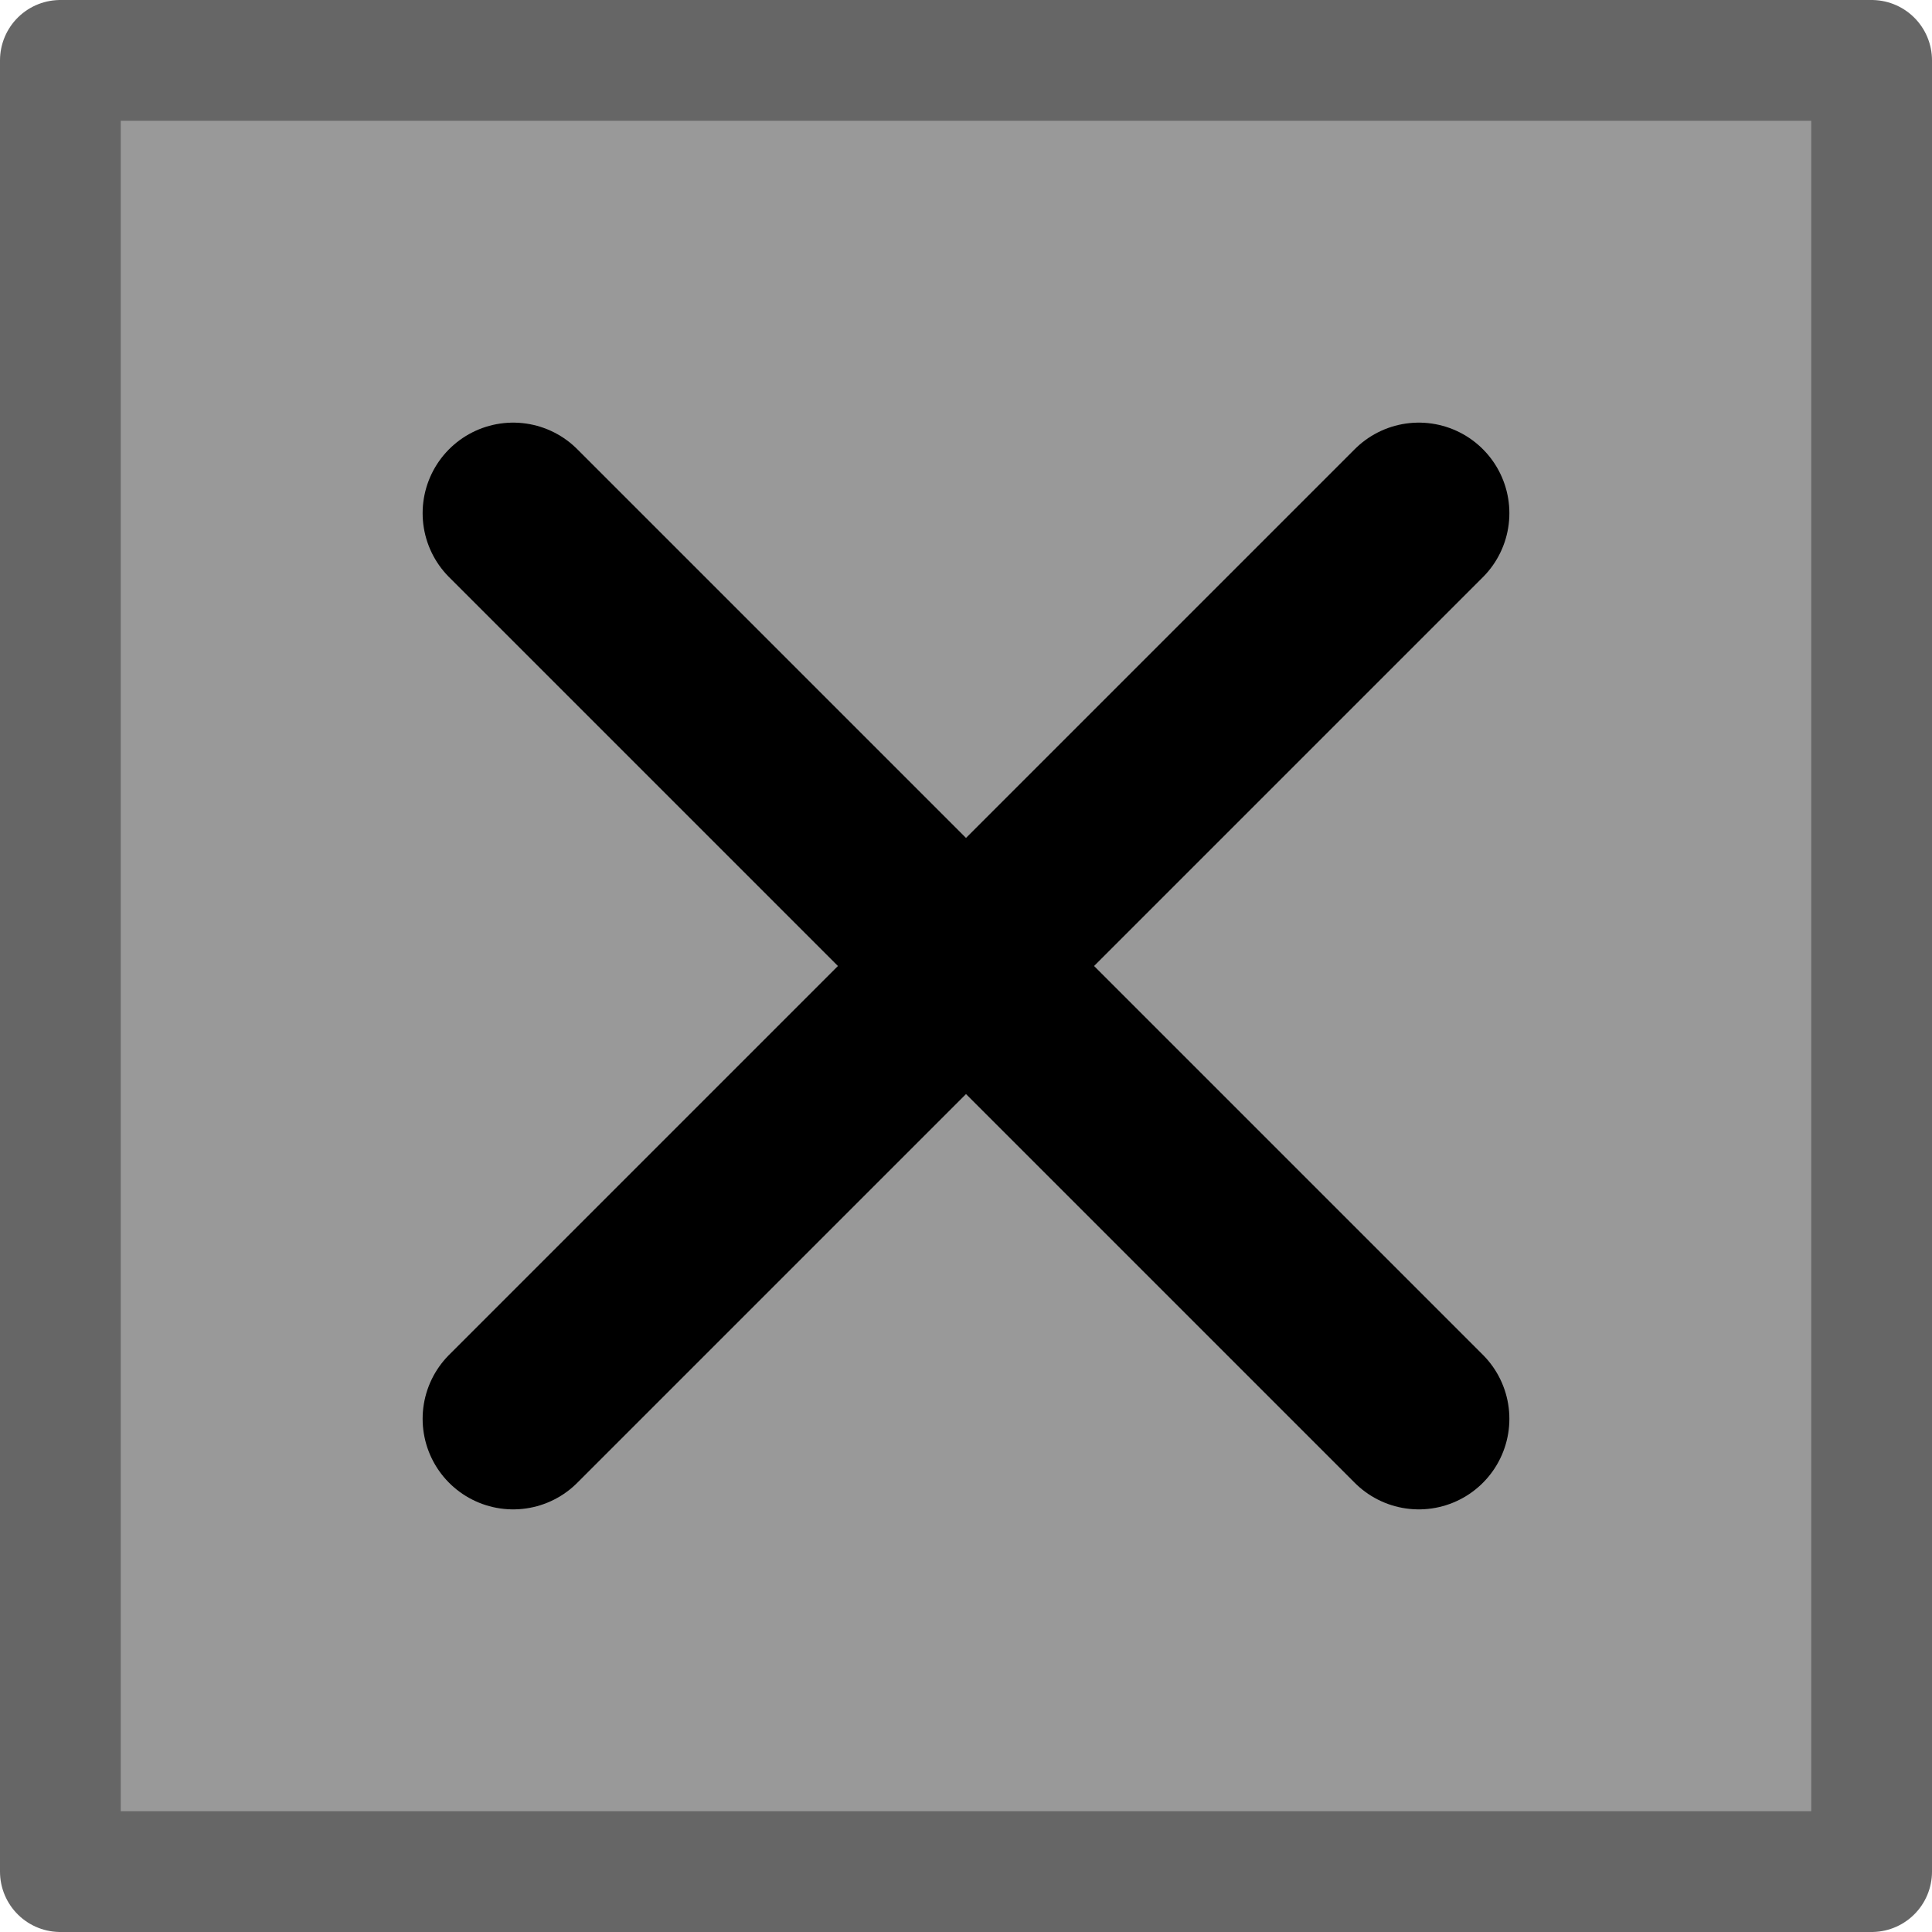
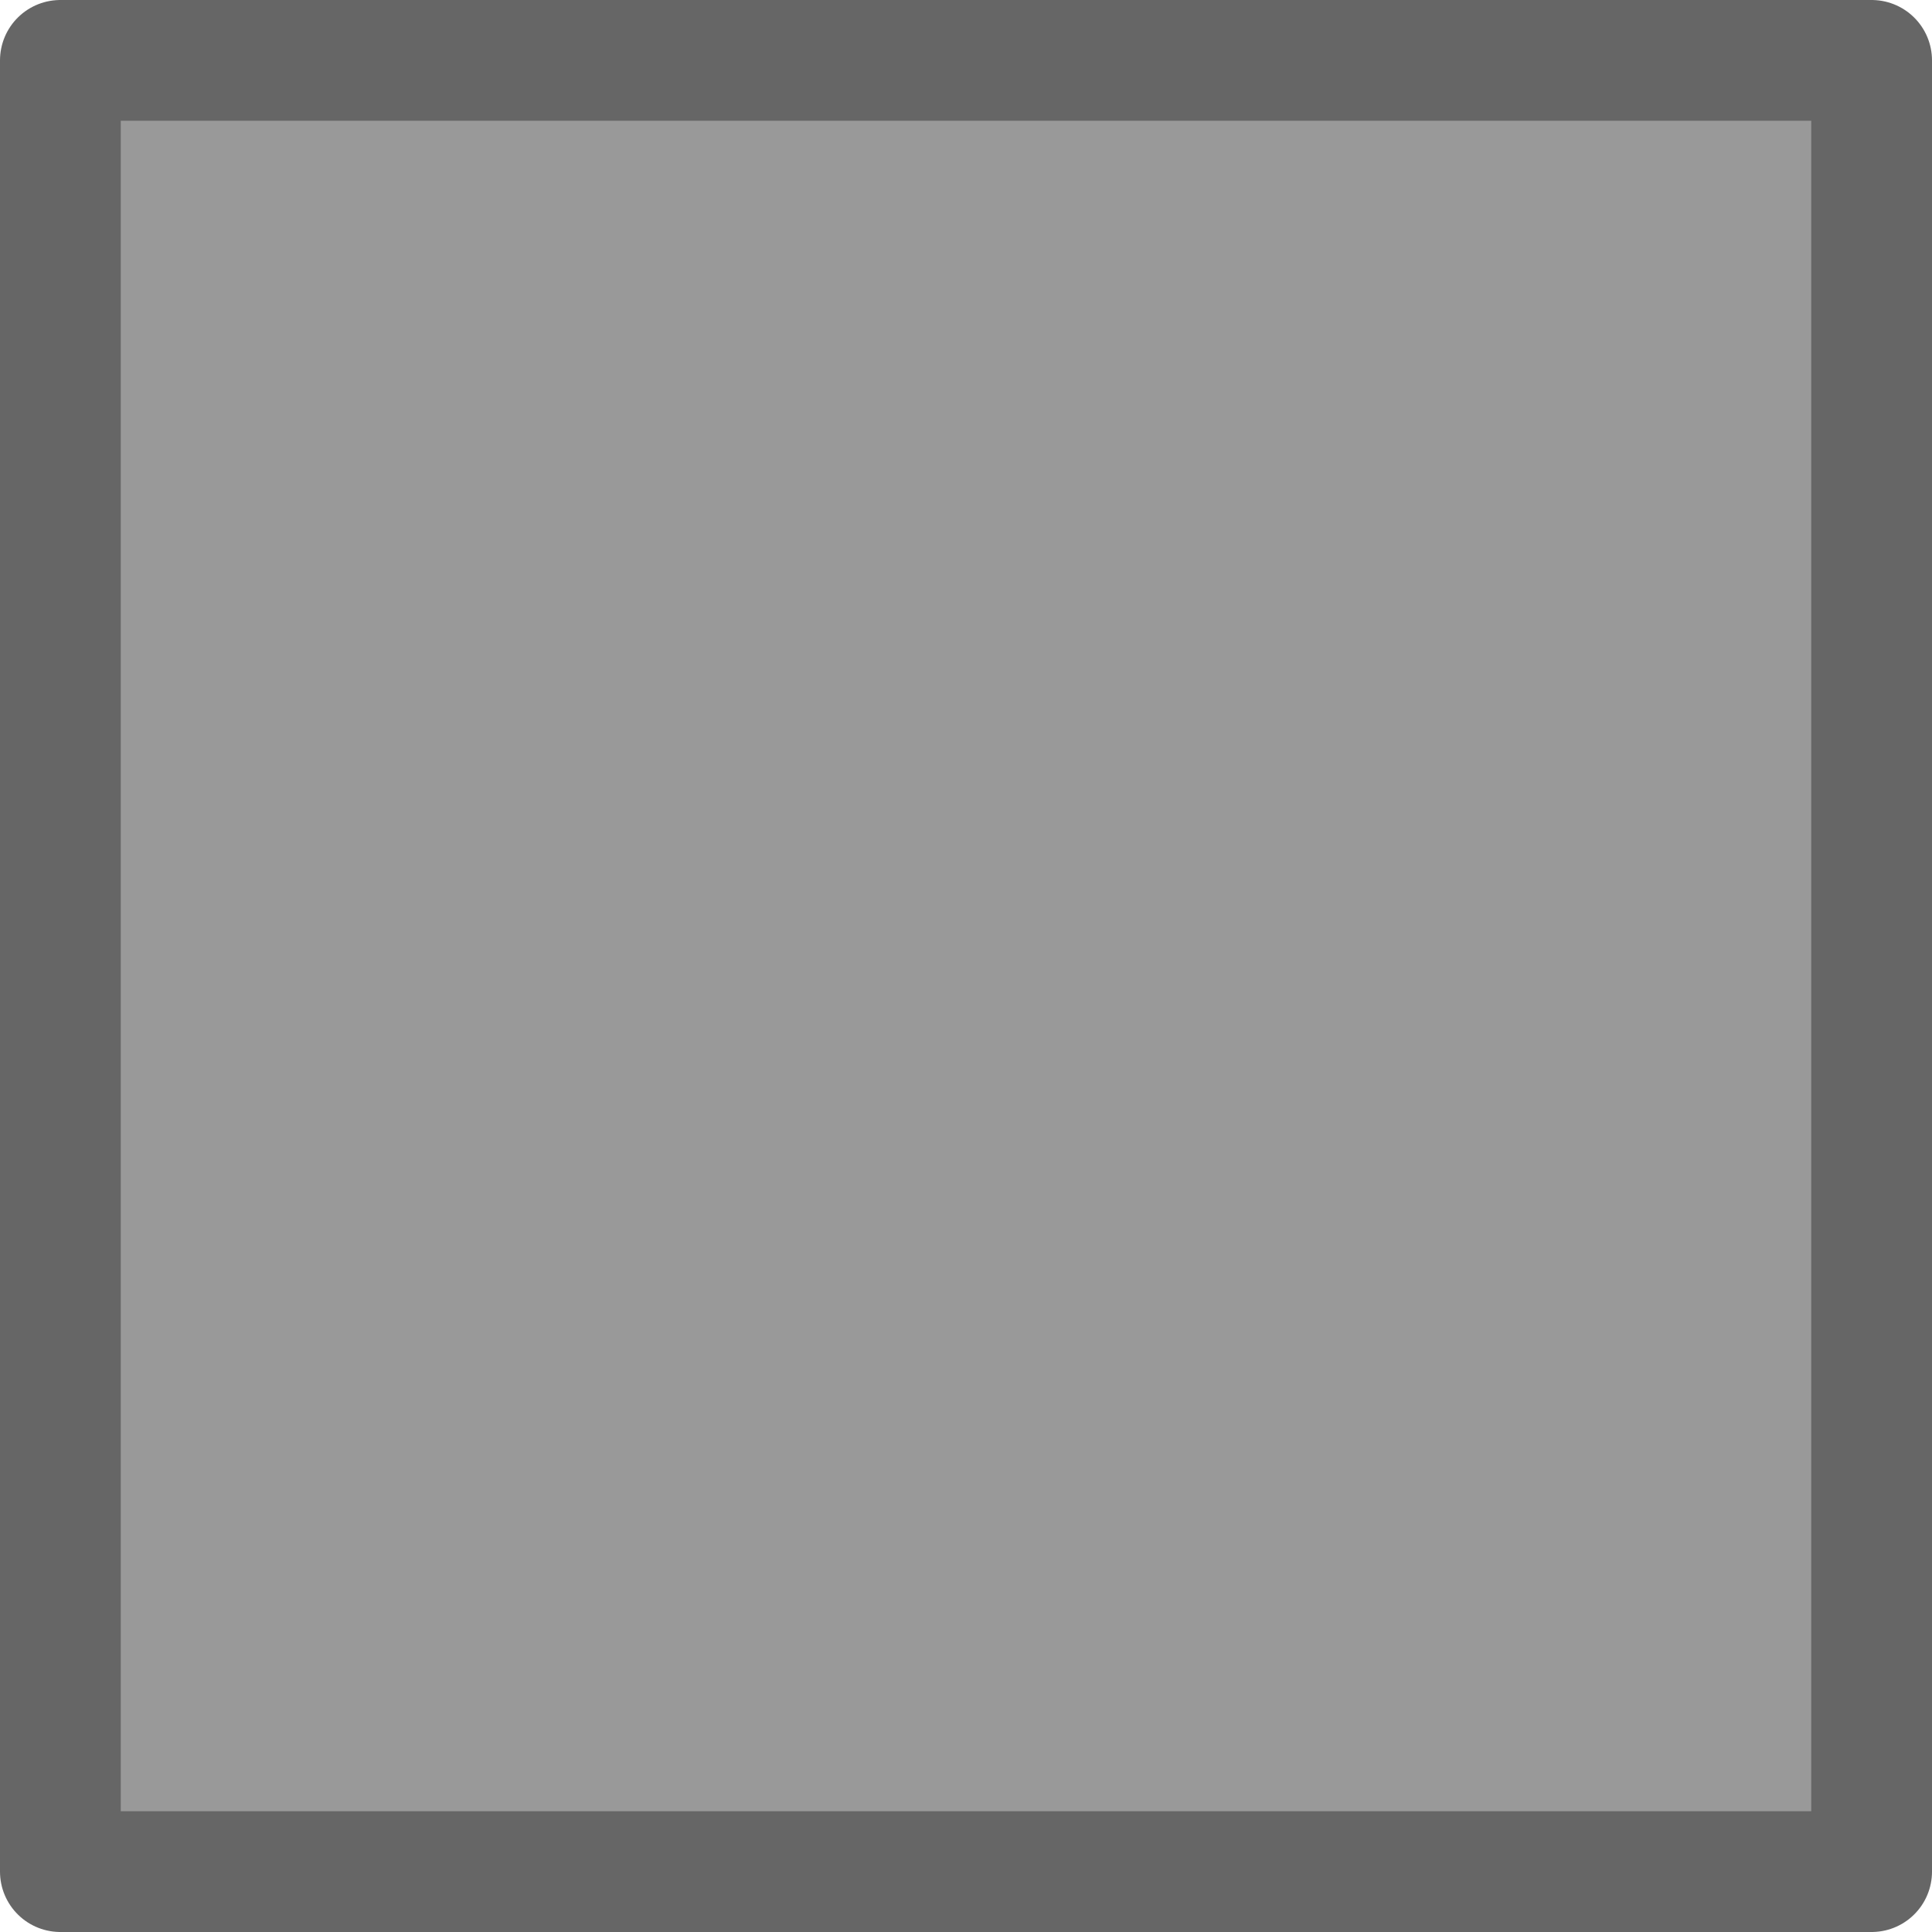
<svg xmlns="http://www.w3.org/2000/svg" height="32.0px" width="32.0px">
  <g transform="matrix(1.0, 0.0, 0.0, 1.0, 15.75, 15.75)">
    <path d="M7.75 7.75 L0.25 0.25 7.75 -7.25 0.25 0.25 7.75 7.75 M15.25 15.25 L-14.75 15.25 -14.75 -14.75 15.25 -14.75 15.25 15.25 M-7.25 -7.25 L0.25 0.25 -7.25 7.75 0.25 0.25 -7.25 -7.25" fill="#999999" fill-rule="evenodd" stroke="none" />
-     <path d="M7.75 -7.25 L0.25 0.25 7.75 7.75 M-7.25 7.75 L0.25 0.25 -7.25 -7.25" fill="none" stroke="#000000" stroke-linecap="round" stroke-linejoin="round" stroke-width="3.0" />
    <path d="M15.25 15.25 L-14.75 15.25 -14.75 -14.75 15.25 -14.75 15.25 15.25" fill="none" stroke="#666666" stroke-linecap="round" stroke-linejoin="round" stroke-width="2.0" />
  </g>
</svg>